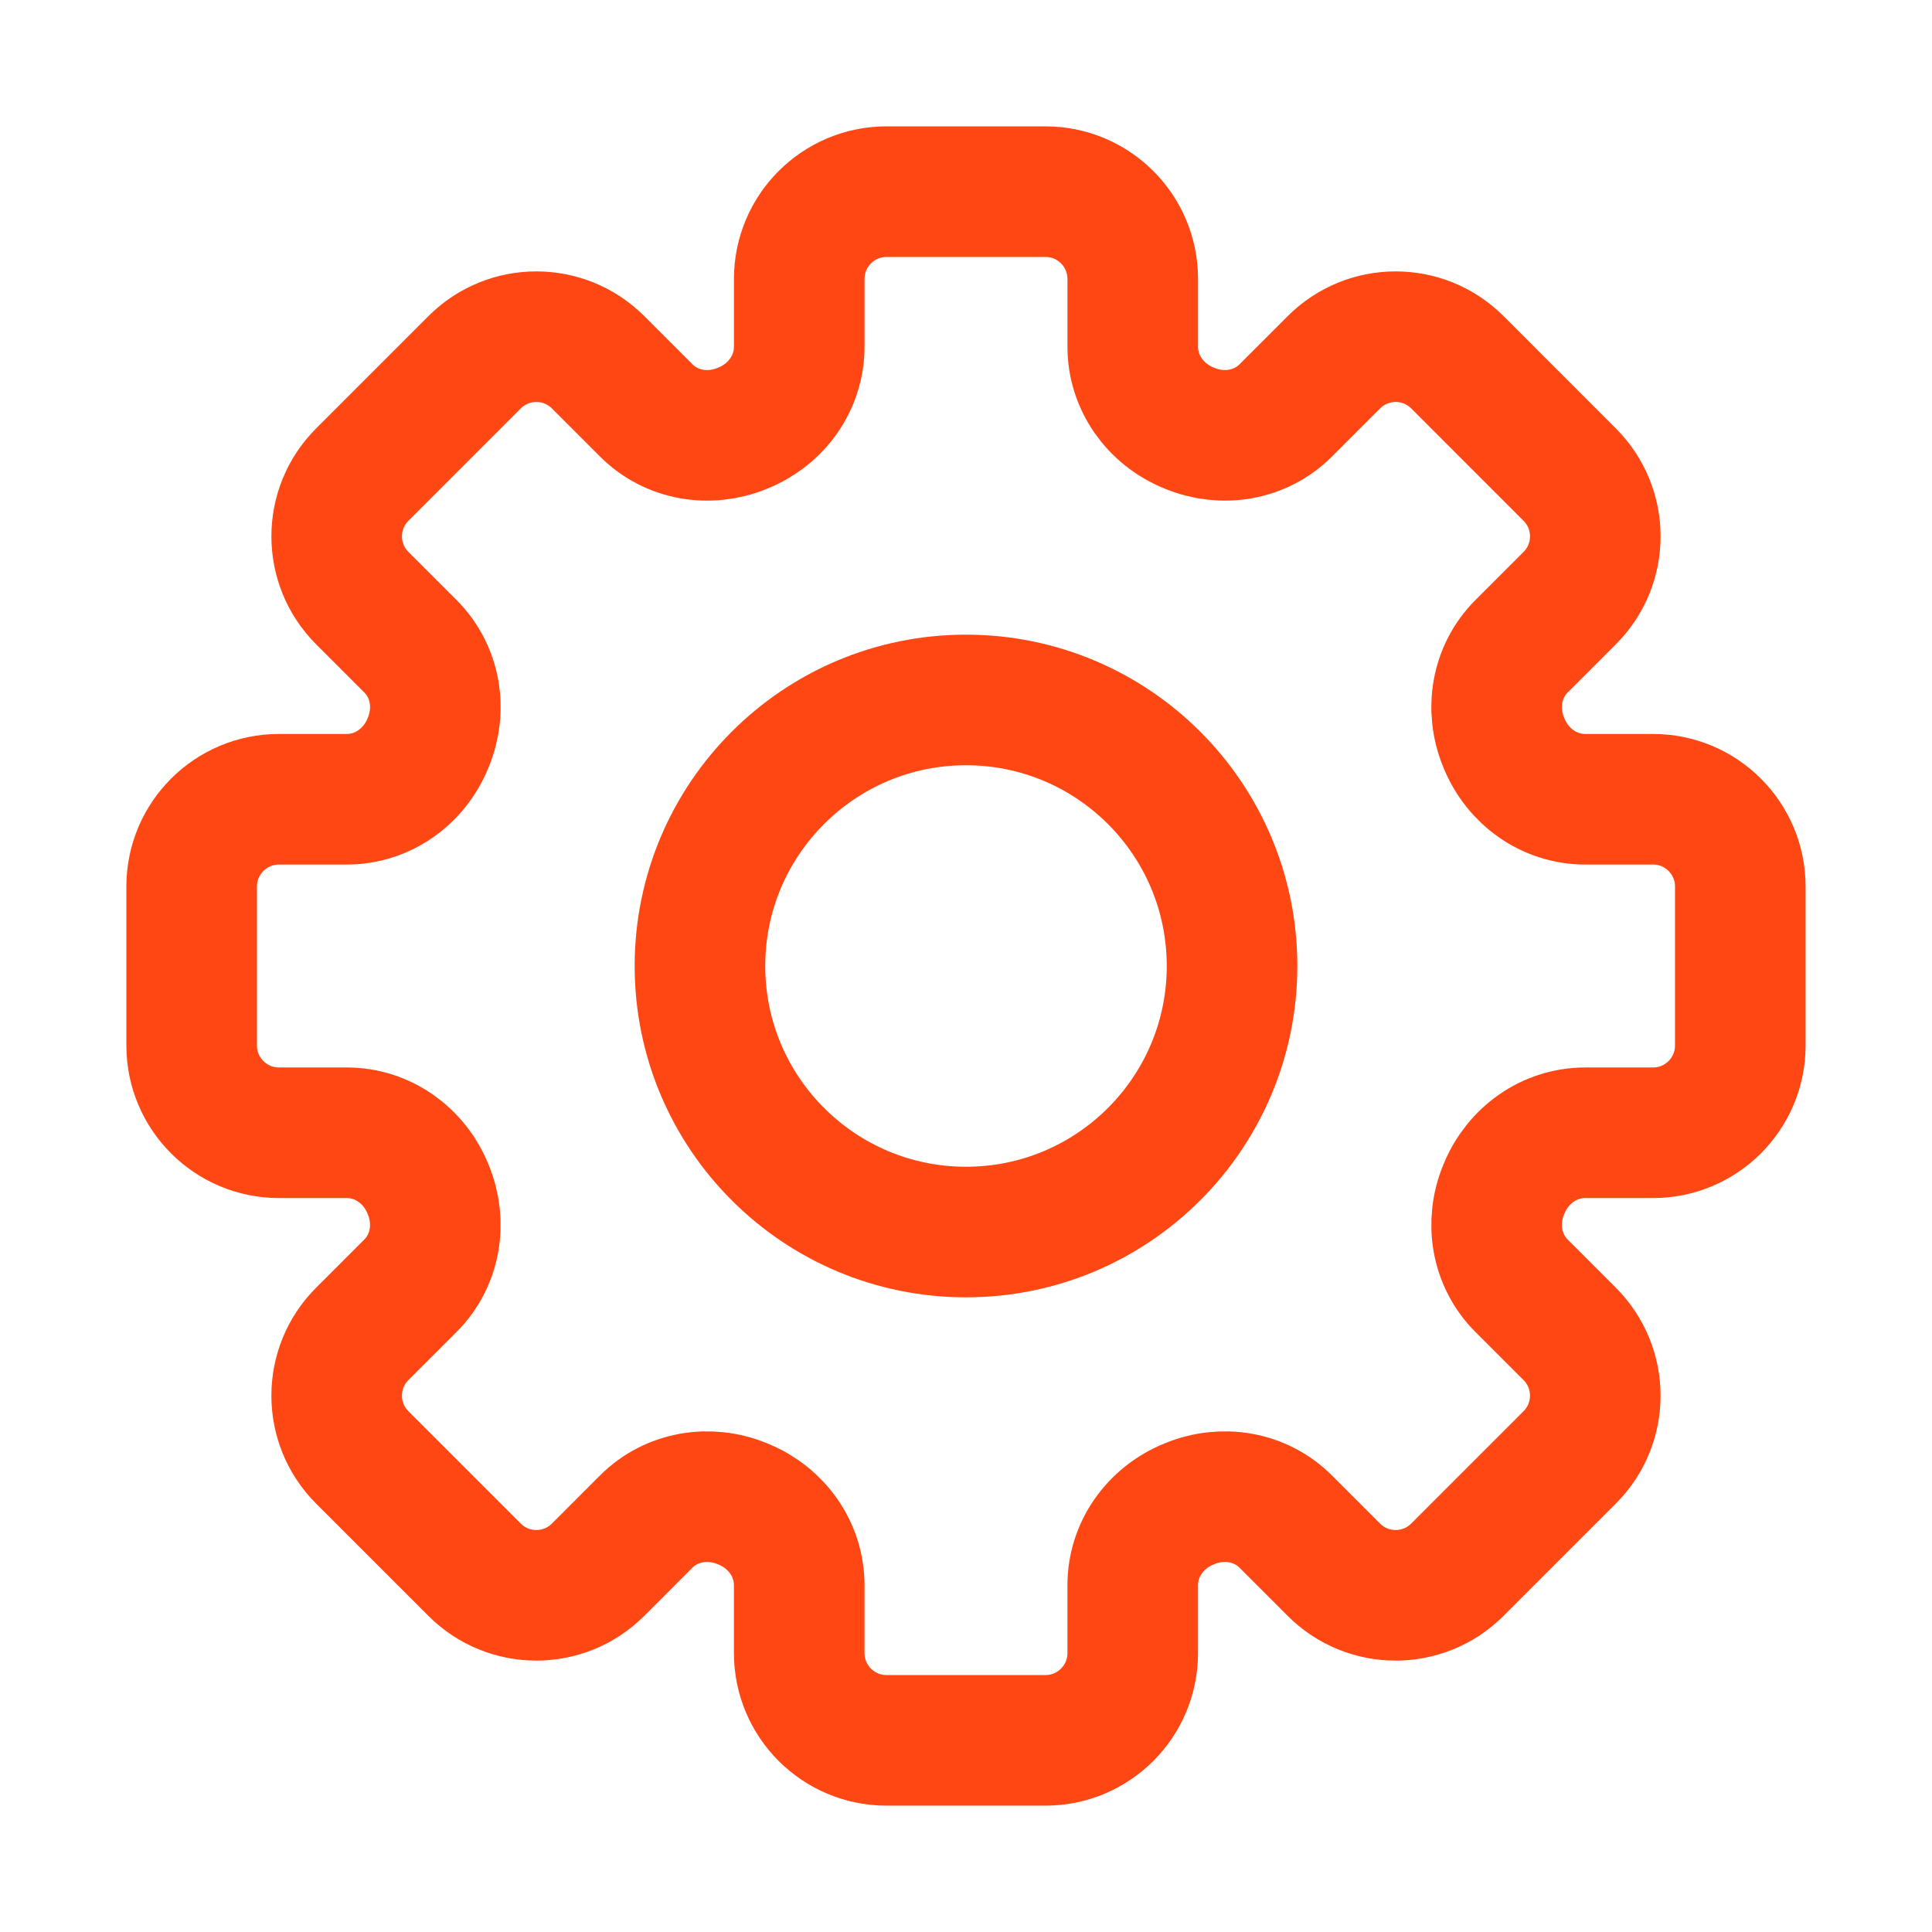
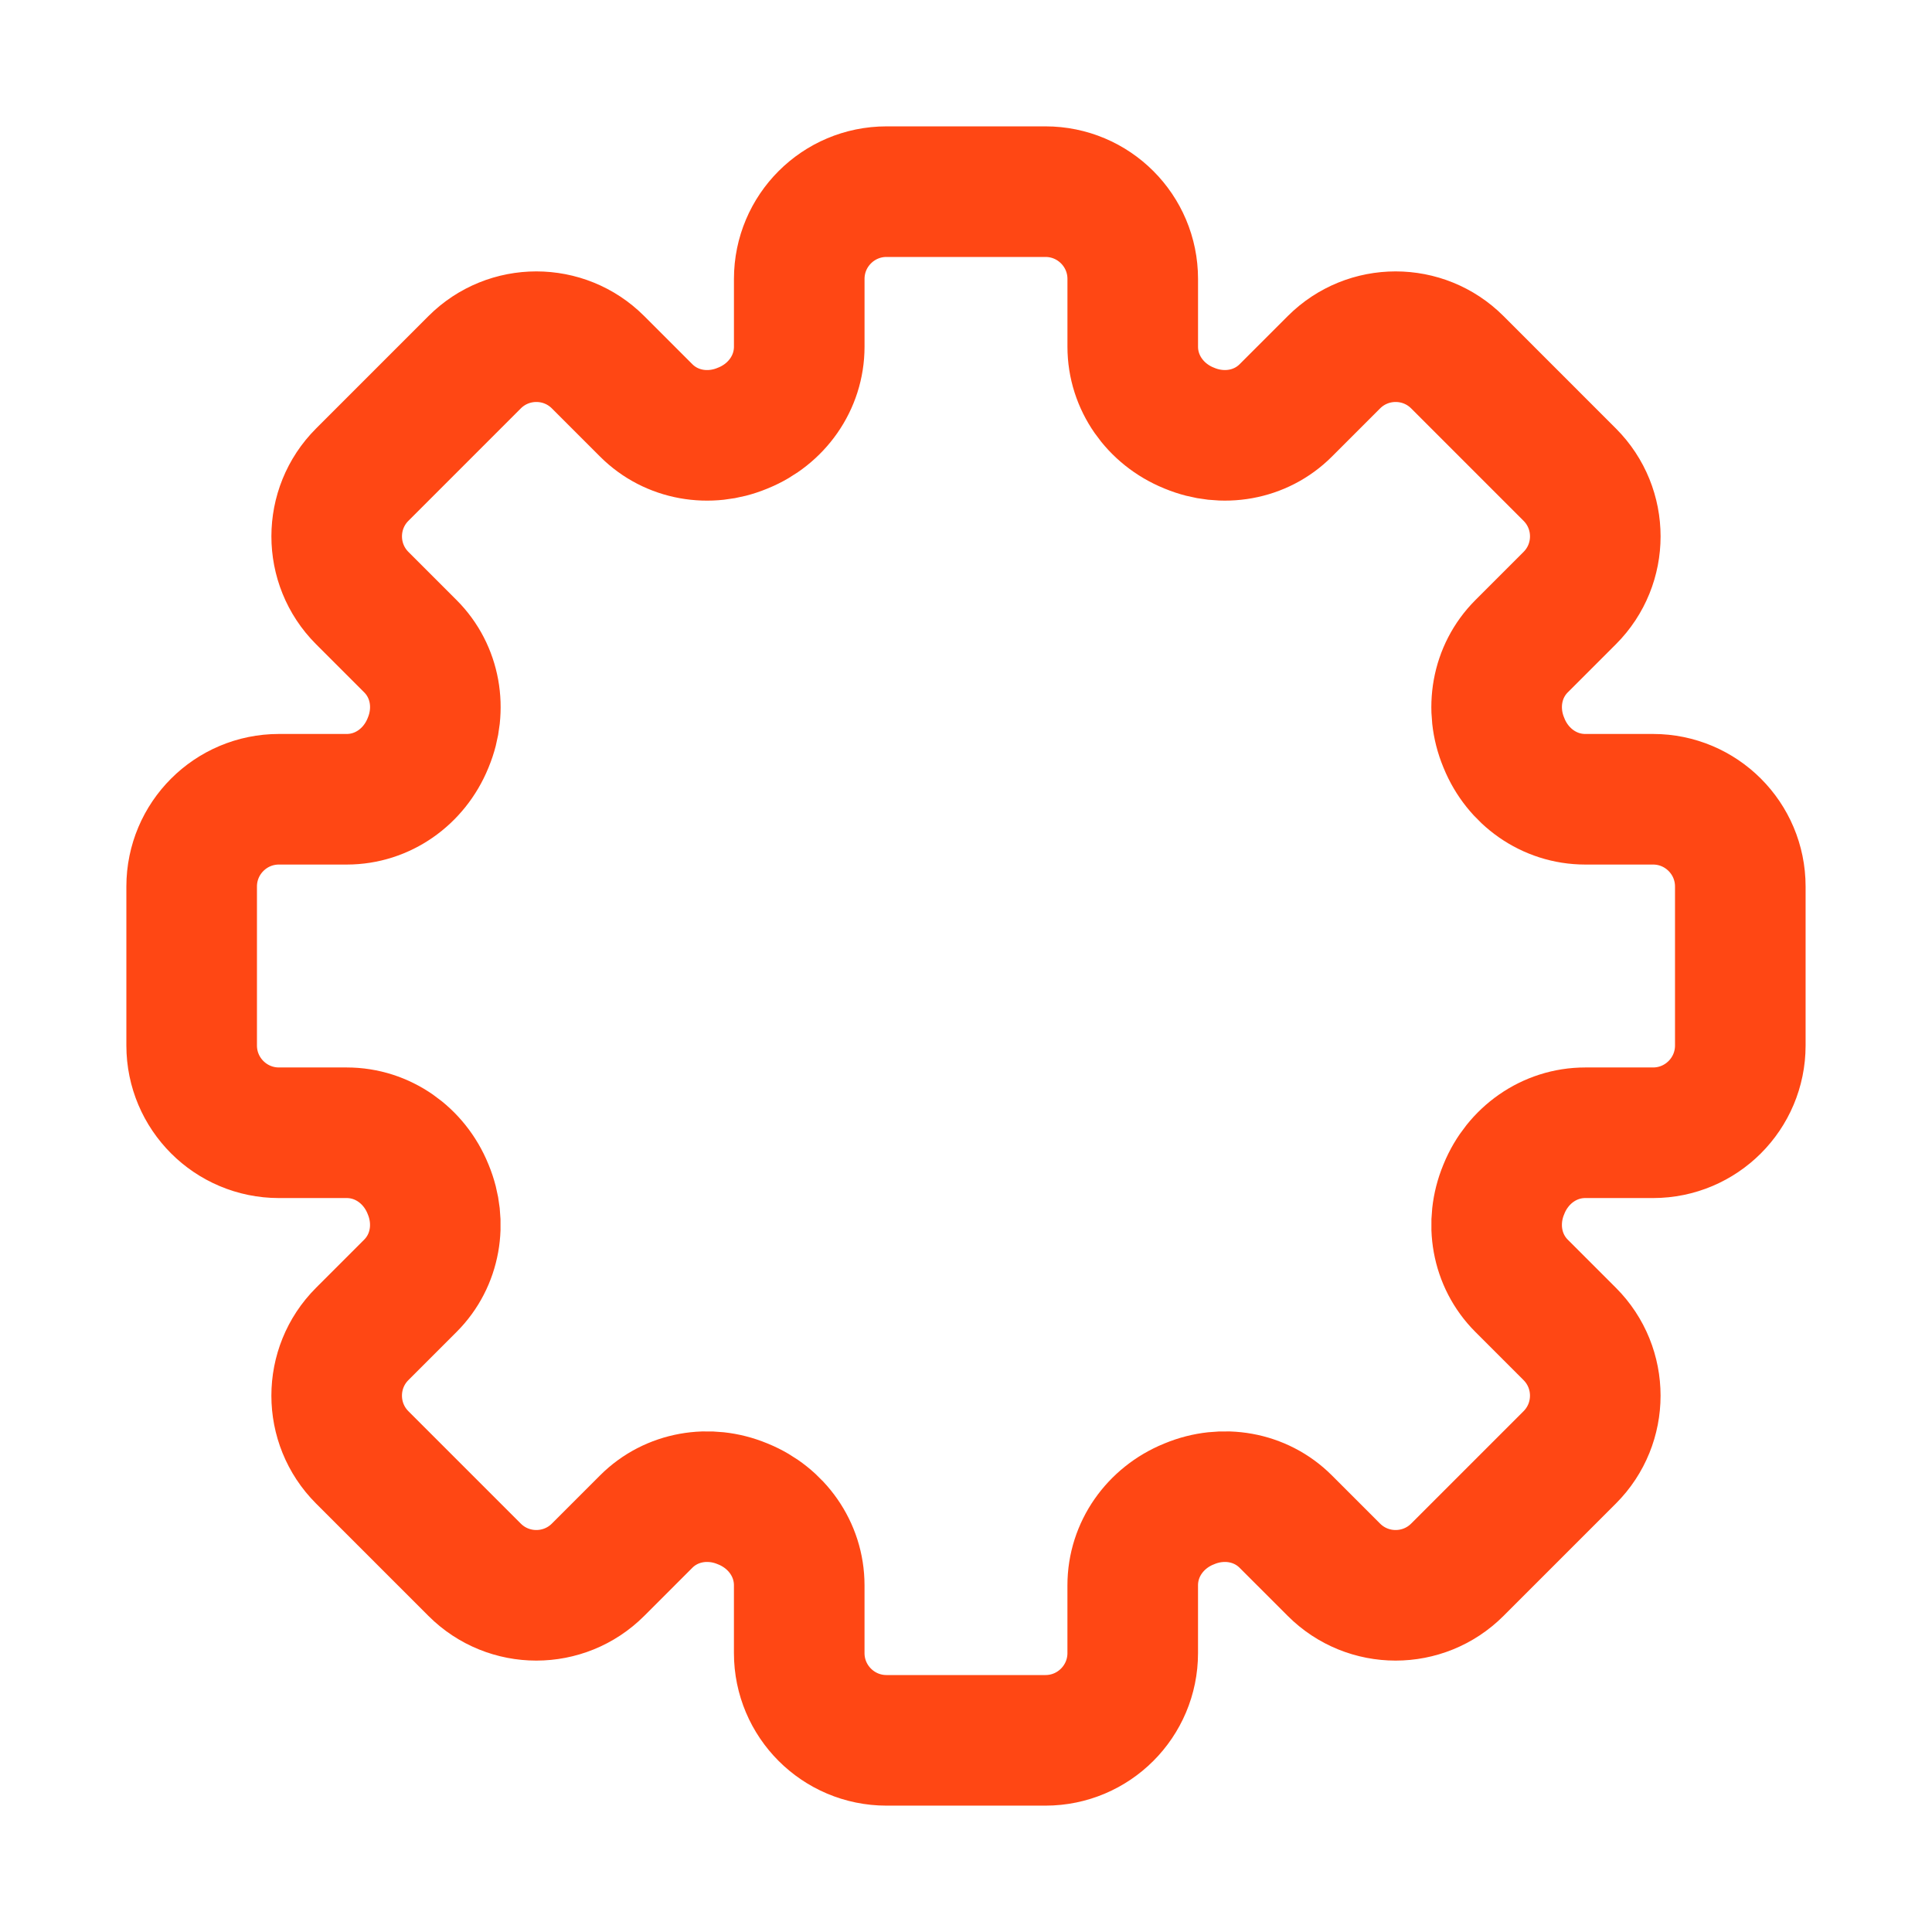
<svg xmlns="http://www.w3.org/2000/svg" width="1080" height="1080" viewBox="0 0 1080 1080" fill="none">
  <path d="M924.06 446.79H886.17C866.03 446.79 848.45 434.18 840.81 415.55C840.73 415.34 840.64 415.14 840.56 414.93C832.94 396.49 836.46 375.36 850.57 361.25L877.49 334.33C896.54 315.28 896.54 284.39 877.49 265.33L814.67 202.5C795.62 183.45 764.73 183.45 745.67 202.5L718.75 229.42C704.64 243.53 683.51 247.04 665.07 239.43C664.86 239.35 664.66 239.26 664.45 239.18C645.82 231.53 633.21 213.95 633.21 193.82V155.93C633.21 128.99 611.37 107.14 584.42 107.14H495.57C468.63 107.14 446.78 128.98 446.78 155.93V193.82C446.78 213.96 434.17 231.54 415.54 239.18C415.33 239.26 415.13 239.35 414.92 239.43C396.48 247.05 375.35 243.53 361.24 229.42L334.32 202.5C315.27 183.45 284.38 183.45 265.32 202.5L202.5 265.33C183.45 284.38 183.45 315.27 202.5 334.33L229.42 361.25C243.53 375.36 247.05 396.49 239.43 414.93C239.34 415.14 239.26 415.34 239.18 415.55C231.53 434.18 213.95 446.79 193.82 446.79H155.93C128.99 446.79 107.14 468.63 107.14 495.58V584.43C107.14 611.37 128.98 633.22 155.93 633.22H193.81C213.95 633.22 231.53 645.83 239.17 664.46C239.25 664.67 239.34 664.87 239.42 665.08C247.03 683.52 243.52 704.65 229.41 718.76L202.49 745.68C183.44 764.73 183.44 795.62 202.49 814.68L265.31 877.5C284.36 896.55 315.25 896.55 334.31 877.5L361.23 850.58C375.34 836.47 396.47 832.96 414.91 840.57C415.12 840.65 415.32 840.74 415.53 840.82C434.16 848.47 446.77 866.05 446.77 886.18V924.07C446.77 951.01 468.61 972.86 495.56 972.86H584.41C611.35 972.86 633.2 951.02 633.2 924.07V886.18C633.2 866.04 645.81 848.46 664.44 840.82C664.65 840.74 664.85 840.65 665.06 840.57C683.5 832.96 704.63 836.47 718.74 850.58L745.66 877.5C764.71 896.55 795.6 896.55 814.66 877.5L877.48 814.68C896.53 795.63 896.53 764.74 877.48 745.68L850.56 718.76C836.45 704.65 832.94 683.52 840.55 665.08C840.63 664.87 840.72 664.67 840.8 664.46C848.45 645.83 866.03 633.22 886.16 633.22H924.05C950.99 633.22 972.84 611.38 972.84 584.43V540V495.58C972.84 468.63 951 446.79 924.06 446.79Z" stroke="#FF4714" stroke-width="73" stroke-miterlimit="10" />
-   <path d="M540 688.72C622.136 688.72 688.72 622.136 688.72 540C688.72 457.864 622.136 391.28 540 391.28C457.864 391.28 391.28 457.864 391.28 540C391.28 622.136 457.864 688.72 540 688.72Z" stroke="#FF4714" stroke-width="73" stroke-miterlimit="10" />
</svg>